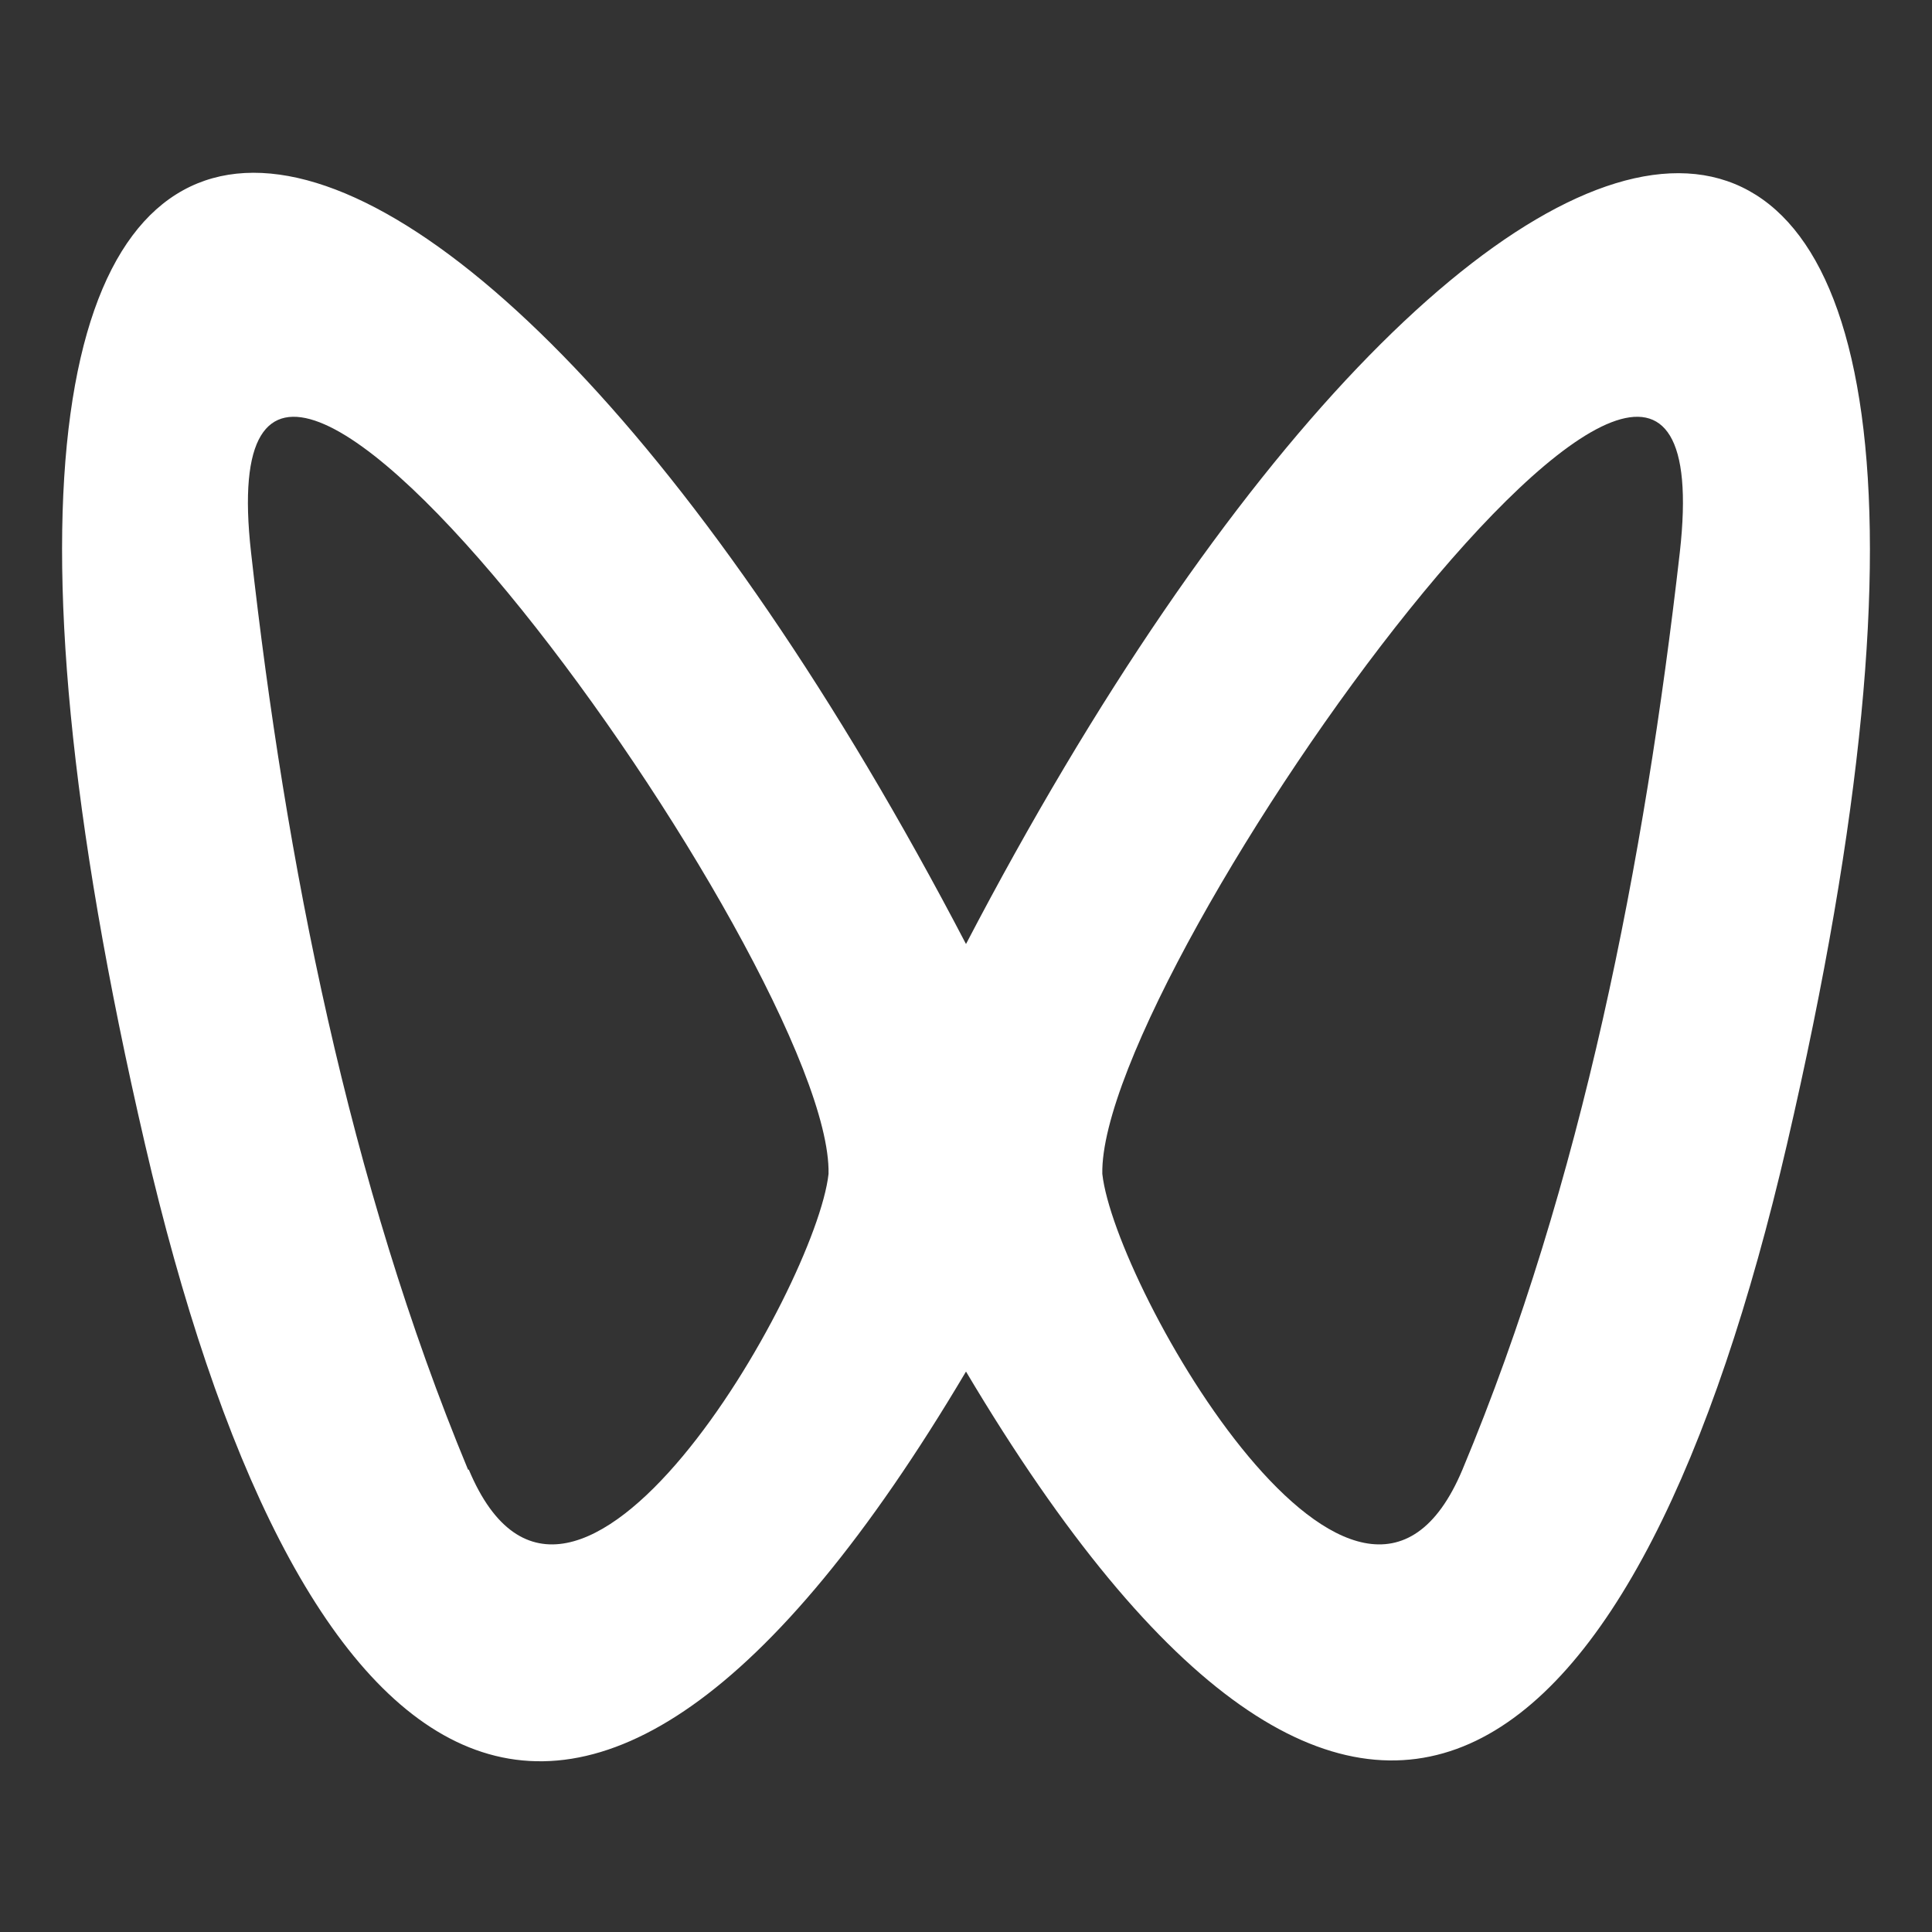
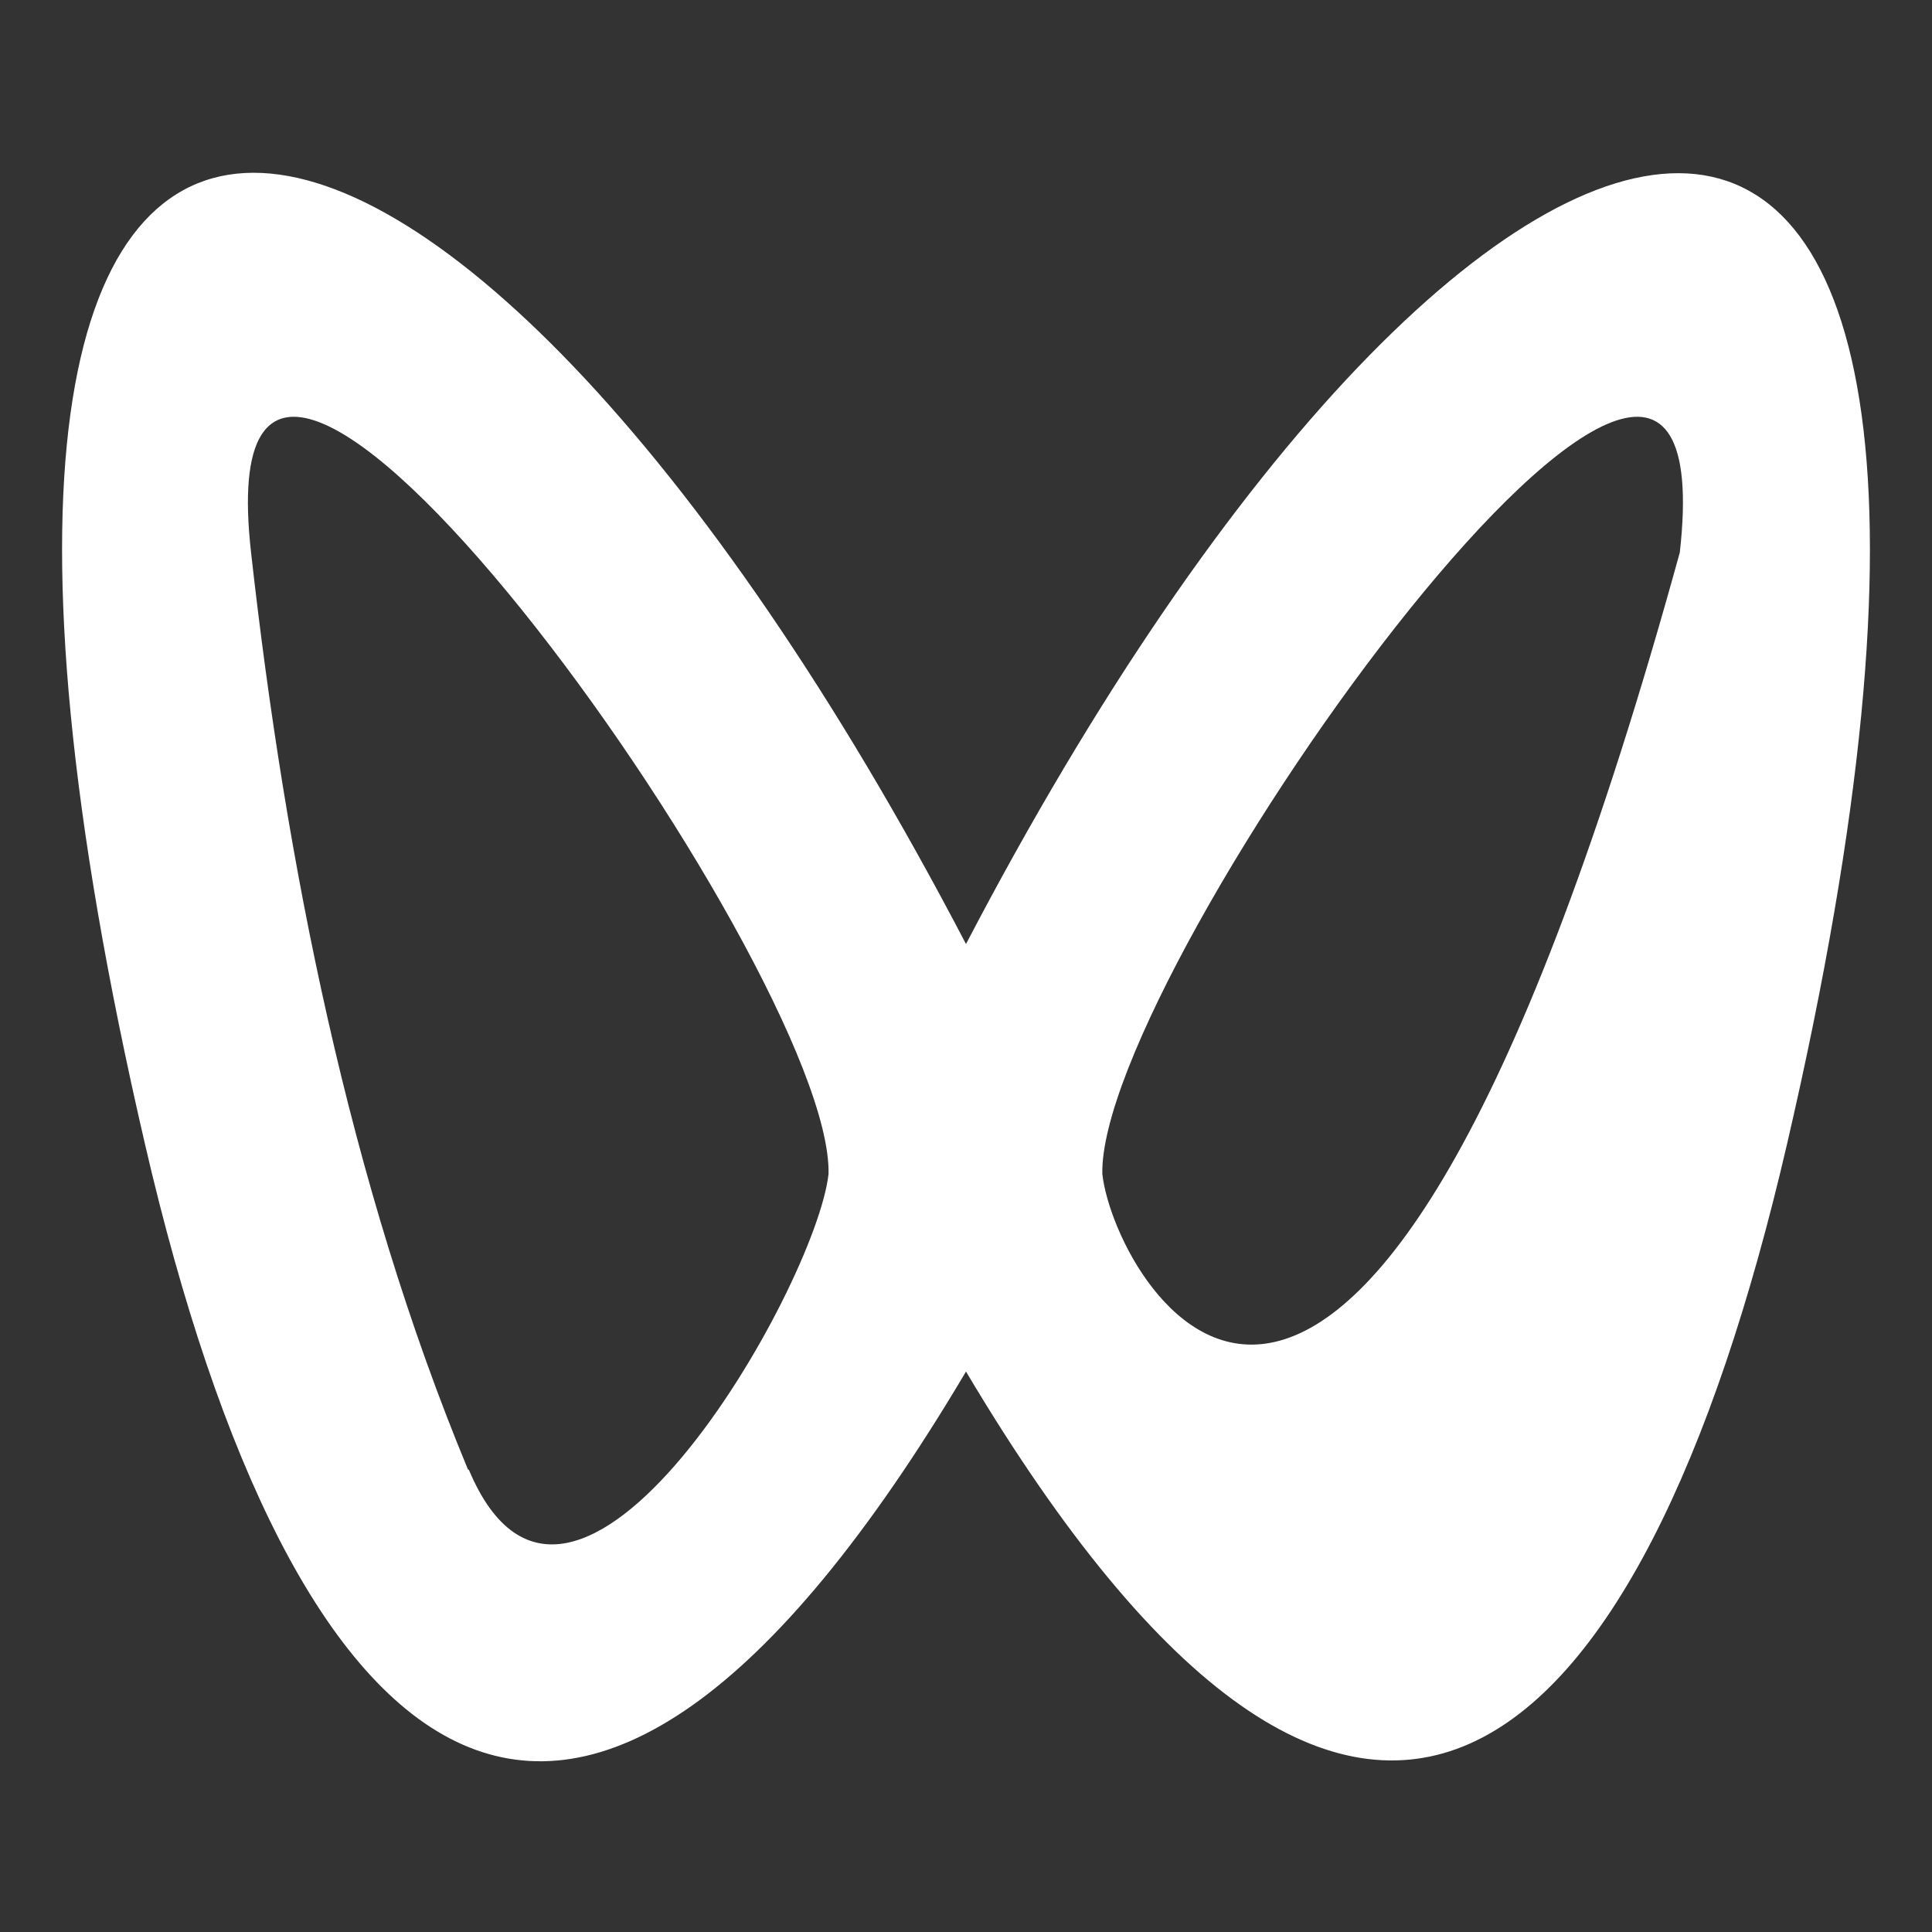
<svg xmlns="http://www.w3.org/2000/svg" id="图层_1" data-name="图层 1" viewBox="0 0 51.02 51.02">
  <rect x="0" y="0" width="51.02" height="51.02" fill="#333333" stroke="none" />
  <defs>
    <style>
      .cls-1 {
        fill: #fff;
      }
    </style>
  </defs>
  <title>社媒icon</title>
-   <path class="cls-1" d="M44.36,14.59c-.93,8.15-2.58,16.66-5.74,24.22C35.9,45.29,29.44,34,29.11,31,29,25.55,45.76,2.18,44.36,14.59Zm-32,24.22C9.22,31.25,7.54,22.74,6.63,14.59,5.23,2.18,22,25.55,21.88,31,21.55,34,15.1,45.29,12.38,38.81ZM25.51,24.93C11.74-1.46-4.28-4.74,3.83,30.22c3.87,16.71,11.27,23.56,21.68,6,10.42,17.53,17.81,10.68,21.68-6C55.3-4.71,39.28-1.46,25.51,24.93Z" />
+   <path class="cls-1" d="M44.36,14.59C35.9,45.29,29.44,34,29.11,31,29,25.55,45.76,2.18,44.36,14.59Zm-32,24.22C9.22,31.25,7.54,22.74,6.63,14.59,5.23,2.18,22,25.55,21.88,31,21.55,34,15.1,45.29,12.38,38.81ZM25.51,24.93C11.74-1.46-4.28-4.74,3.83,30.22c3.87,16.71,11.27,23.56,21.68,6,10.42,17.53,17.81,10.68,21.68-6C55.3-4.71,39.28-1.46,25.51,24.93Z" />
</svg>